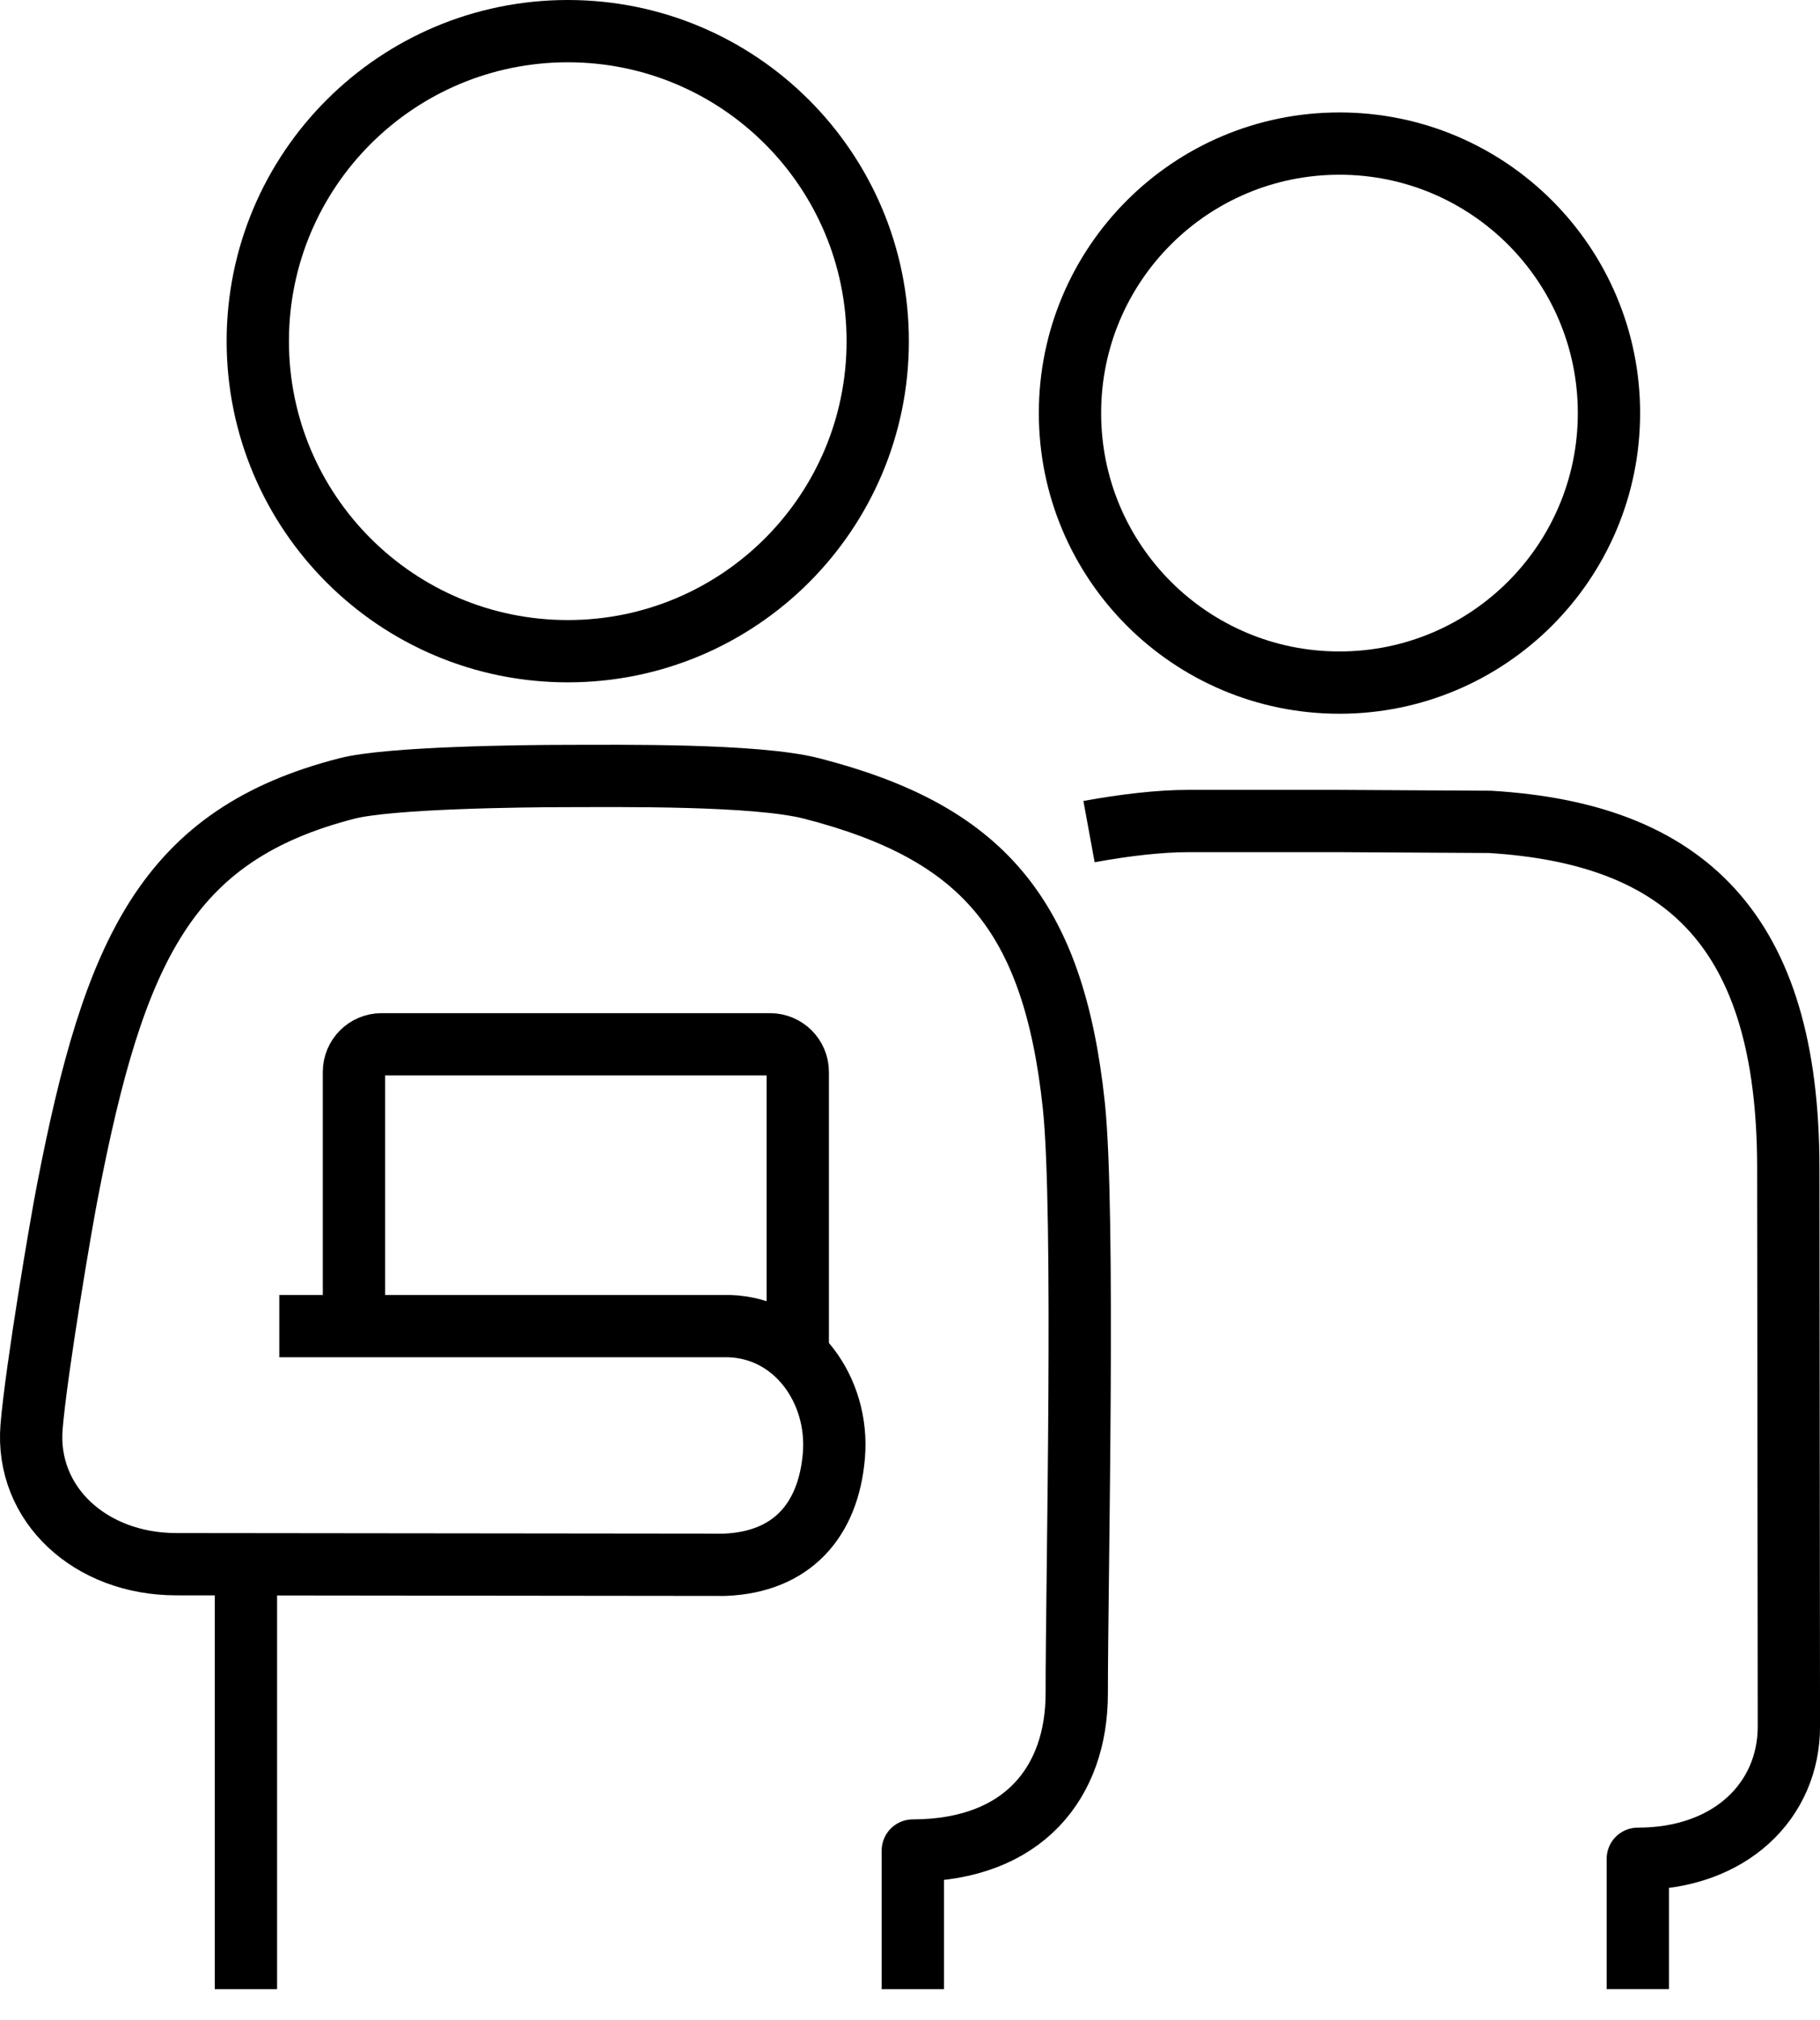
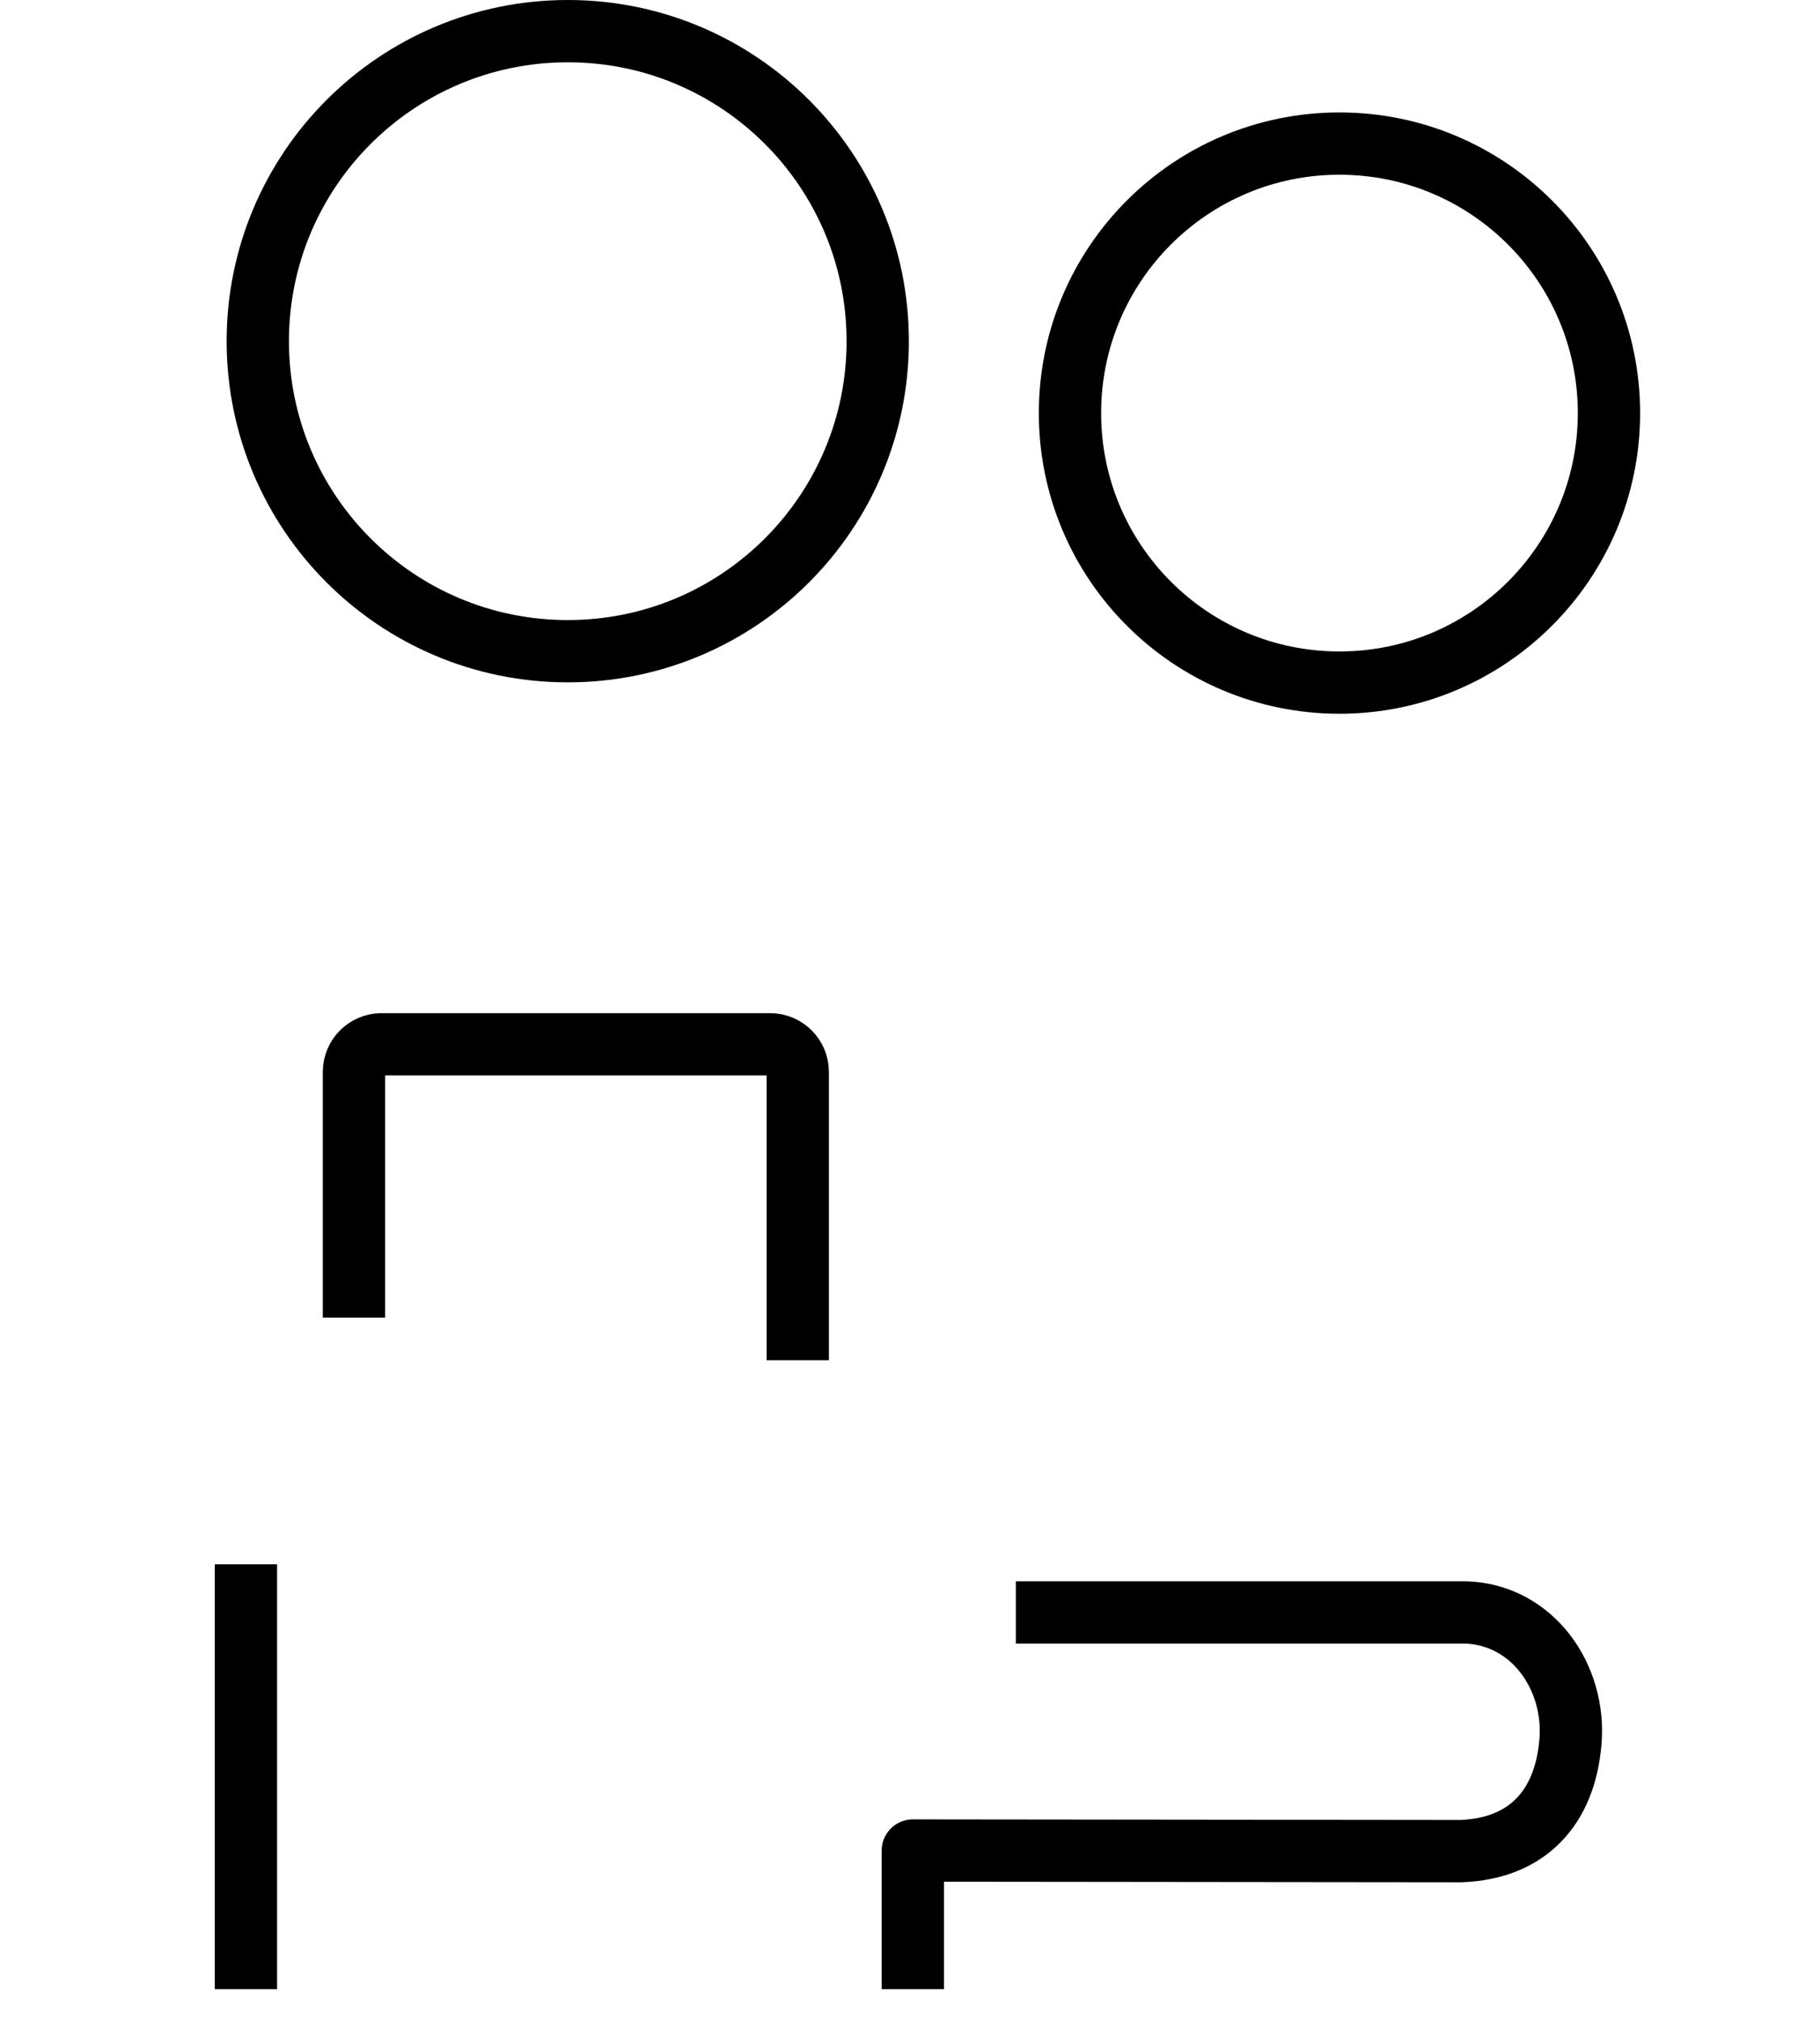
<svg xmlns="http://www.w3.org/2000/svg" id="Layer_1" data-name="Layer 1" viewBox="0 0 58.428 64.865">
  <defs>
    <style>
      .cls-1 {
        fill: none;
        stroke: #000;
        stroke-linejoin: round;
        stroke-width: 2px;
      }
    </style>
  </defs>
  <path class="cls-1" d="m18.229,20.908c5.497,0,9.949-4.458,9.949-9.954S23.726,1,18.229,1s-9.953,4.457-9.953,9.954,4.453,9.954,9.953,9.954Z" />
  <path class="cls-1" d="m11.363,42.305v-7.889c0-.489.397-.887.886-.887h12.473c.489,0,.889.397.889.887v9.255" />
-   <path class="cls-1" d="m29.305,63.865v-4.451c3.589-.007,5.262-2.23,5.262-5.039,0-3.646.27-15.465-.094-18.888-.657-6.16-2.981-8.772-8.416-10.172-1.797-.462-6.229-.4-7.831-.4-1.466,0-5.725.05-7.088.4-5.778,1.485-7.469,5.171-8.963,12.881-.206,1.033-1.013,5.802-1.162,7.618-.2,2.481,1.884,4.407,4.646,4.407l17.599.019c2.153-.082,3.336-1.415,3.512-3.501.178-2.088-1.221-4.095-3.365-4.162h-14.439" />
+   <path class="cls-1" d="m29.305,63.865v-4.451l17.599.019c2.153-.082,3.336-1.415,3.512-3.501.178-2.088-1.221-4.095-3.365-4.162h-14.439" />
  <polyline class="cls-1" points="7.895 50.225 7.895 63.865 7.895 63.865" />
  <path class="cls-1" d="m43.001,21.916c-4.779,0-8.651-3.871-8.651-8.653s3.872-8.653,8.651-8.653,8.652,3.876,8.652,8.653-3.875,8.653-8.652,8.653Z" />
-   <path class="cls-1" d="m34.961,26.7c1.139-.209,2.269-.34,3.177-.34h4.863l4.831.027c6.262.38,9.578,3.472,9.578,11.112l.019,17.933c0,2.367-1.865,4.247-4.85,4.247v4.185" />
</svg>